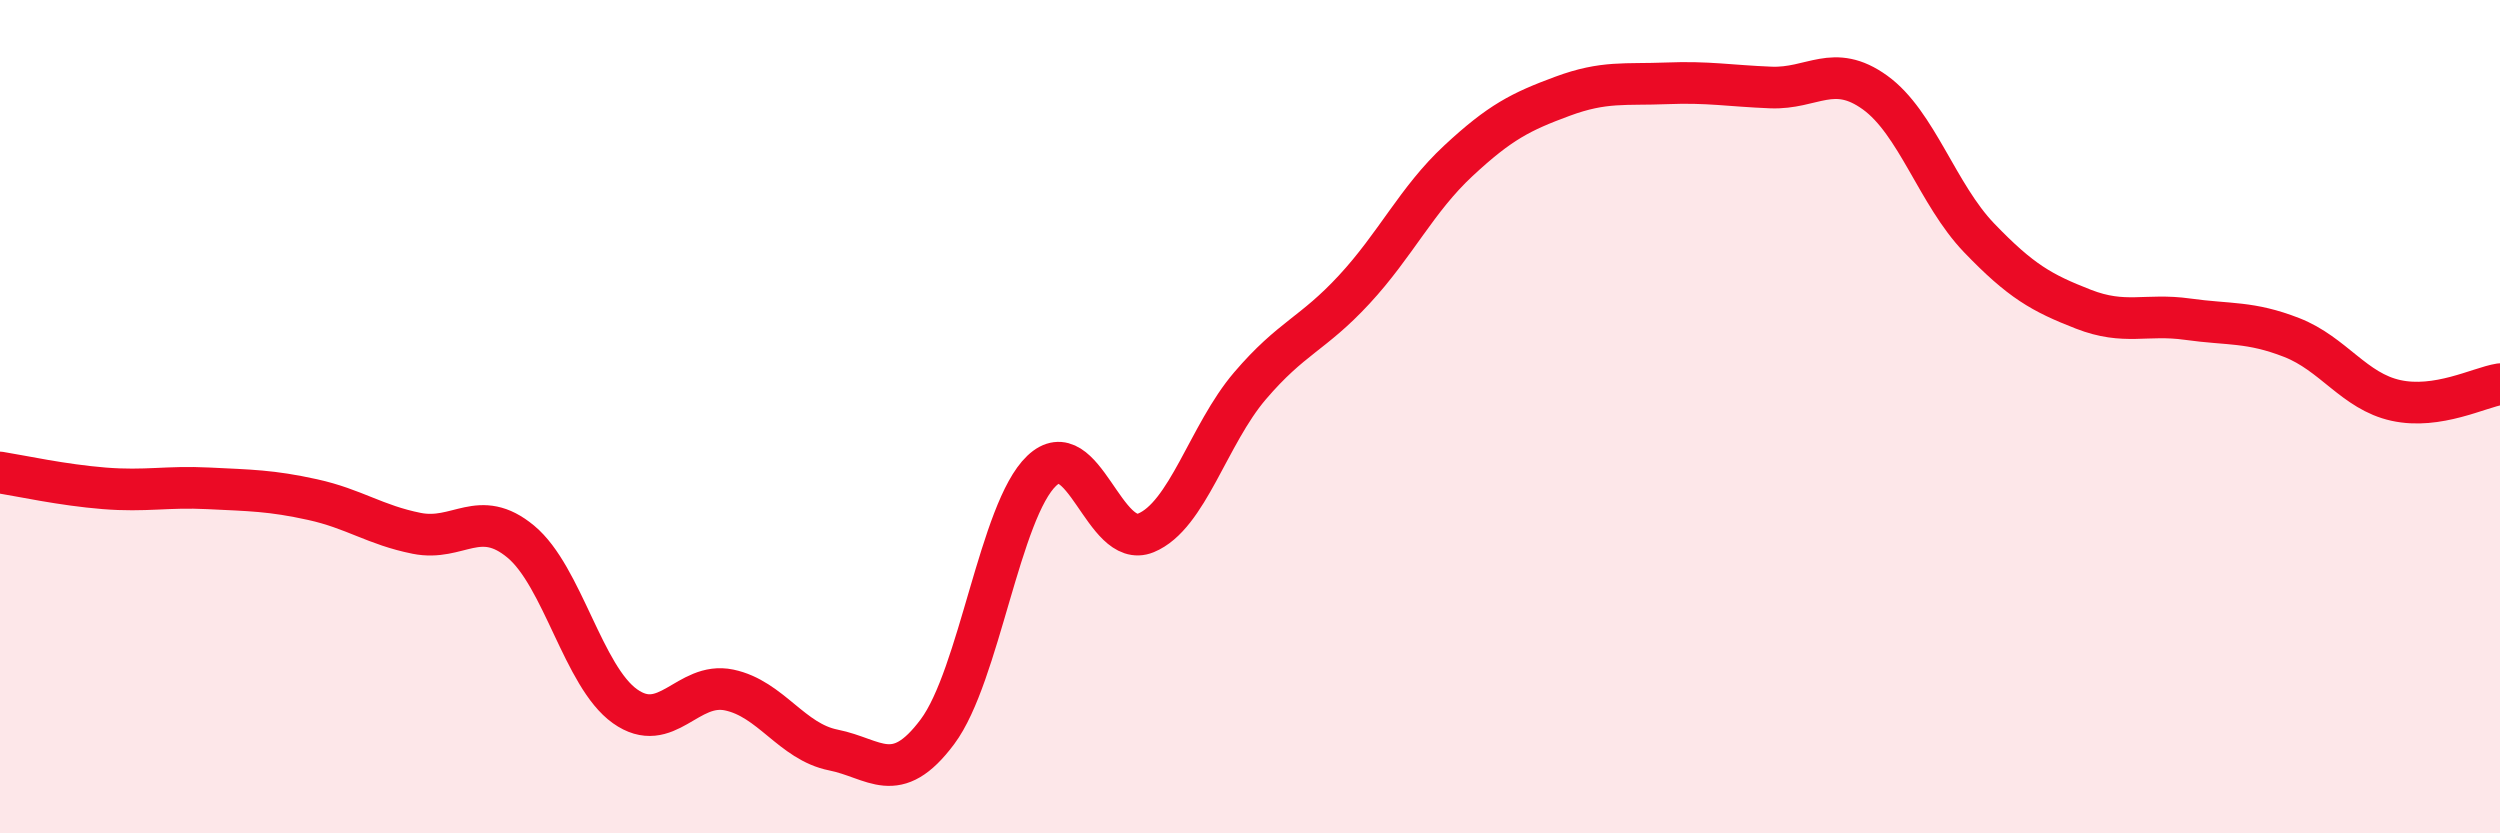
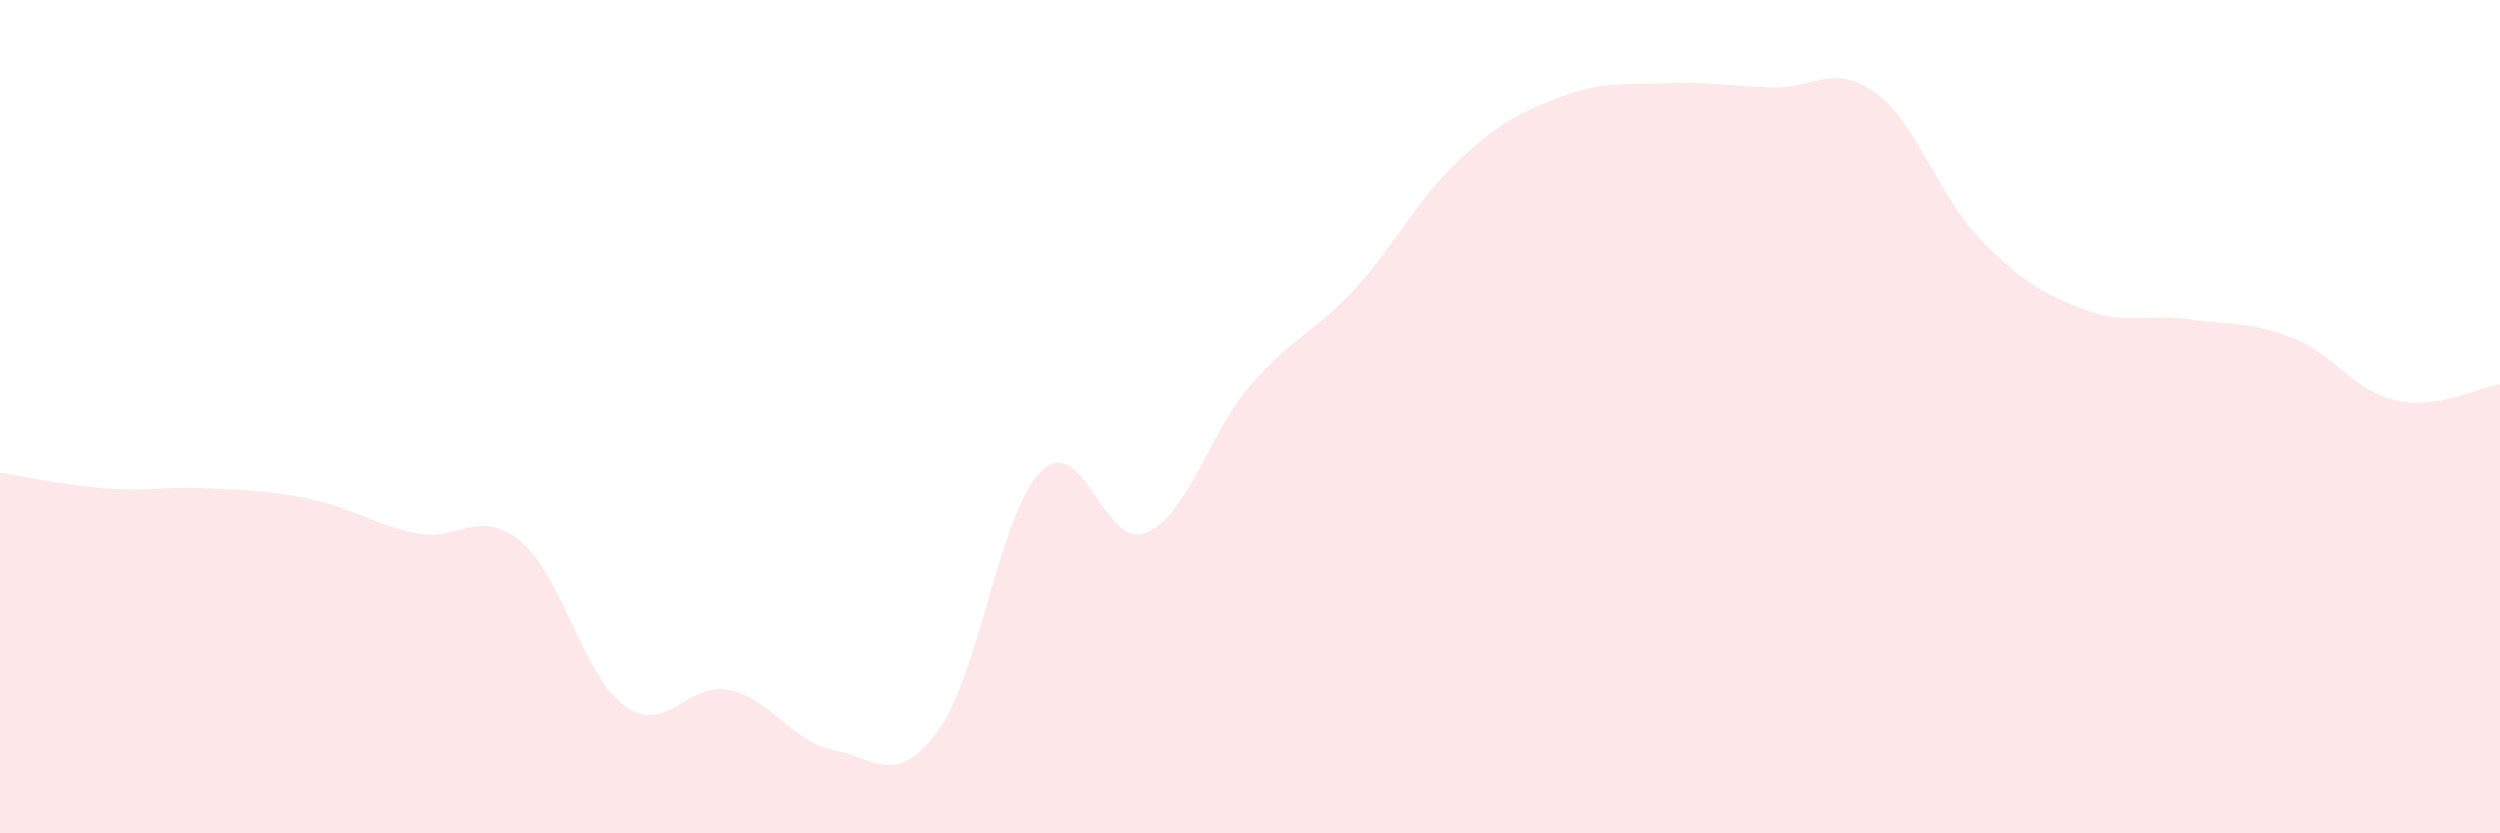
<svg xmlns="http://www.w3.org/2000/svg" width="60" height="20" viewBox="0 0 60 20">
  <path d="M 0,11.34 C 0.5,11.42 1.5,11.64 2.5,11.72 C 3.5,11.8 4,11.67 5,11.72 C 6,11.77 6.5,11.77 7.5,11.99 C 8.5,12.21 9,12.6 10,12.8 C 11,13 11.5,12.17 12.5,13 C 13.5,13.83 14,16.24 15,16.95 C 16,17.66 16.5,16.35 17.5,16.56 C 18.5,16.77 19,17.8 20,18 C 21,18.2 21.5,18.9 22.5,17.56 C 23.5,16.22 24,12.25 25,11.3 C 26,10.35 26.5,13.2 27.5,12.79 C 28.5,12.38 29,10.43 30,9.26 C 31,8.09 31.5,8.03 32.5,6.95 C 33.5,5.87 34,4.79 35,3.86 C 36,2.93 36.5,2.68 37.5,2.31 C 38.5,1.94 39,2.04 40,2 C 41,1.96 41.5,2.06 42.5,2.1 C 43.5,2.14 44,1.5 45,2.22 C 46,2.94 46.5,4.67 47.5,5.71 C 48.5,6.75 49,7.03 50,7.42 C 51,7.81 51.5,7.52 52.5,7.66 C 53.5,7.8 54,7.71 55,8.1 C 56,8.49 56.5,9.39 57.5,9.61 C 58.5,9.83 59.5,9.3 60,9.22L60 20L0 20Z" fill="#EB0A25" opacity="0.1" stroke-linecap="round" stroke-linejoin="round" />
-   <path d="M 0,11.34 C 0.5,11.42 1.5,11.64 2.5,11.72 C 3.5,11.8 4,11.67 5,11.72 C 6,11.77 6.5,11.77 7.5,11.99 C 8.5,12.21 9,12.6 10,12.8 C 11,13 11.5,12.17 12.5,13 C 13.5,13.83 14,16.24 15,16.95 C 16,17.66 16.5,16.35 17.5,16.56 C 18.5,16.77 19,17.8 20,18 C 21,18.2 21.5,18.9 22.5,17.56 C 23.5,16.22 24,12.25 25,11.3 C 26,10.35 26.5,13.2 27.5,12.79 C 28.5,12.38 29,10.43 30,9.26 C 31,8.09 31.5,8.03 32.5,6.95 C 33.5,5.87 34,4.79 35,3.86 C 36,2.93 36.5,2.68 37.5,2.31 C 38.5,1.94 39,2.04 40,2 C 41,1.96 41.5,2.06 42.5,2.1 C 43.5,2.14 44,1.5 45,2.22 C 46,2.94 46.5,4.67 47.5,5.71 C 48.5,6.75 49,7.03 50,7.42 C 51,7.81 51.5,7.52 52.5,7.66 C 53.5,7.8 54,7.71 55,8.1 C 56,8.49 56.5,9.39 57.5,9.61 C 58.5,9.83 59.5,9.3 60,9.22" stroke="#EB0A25" stroke-width="1" fill="none" stroke-linecap="round" stroke-linejoin="round" />
</svg>